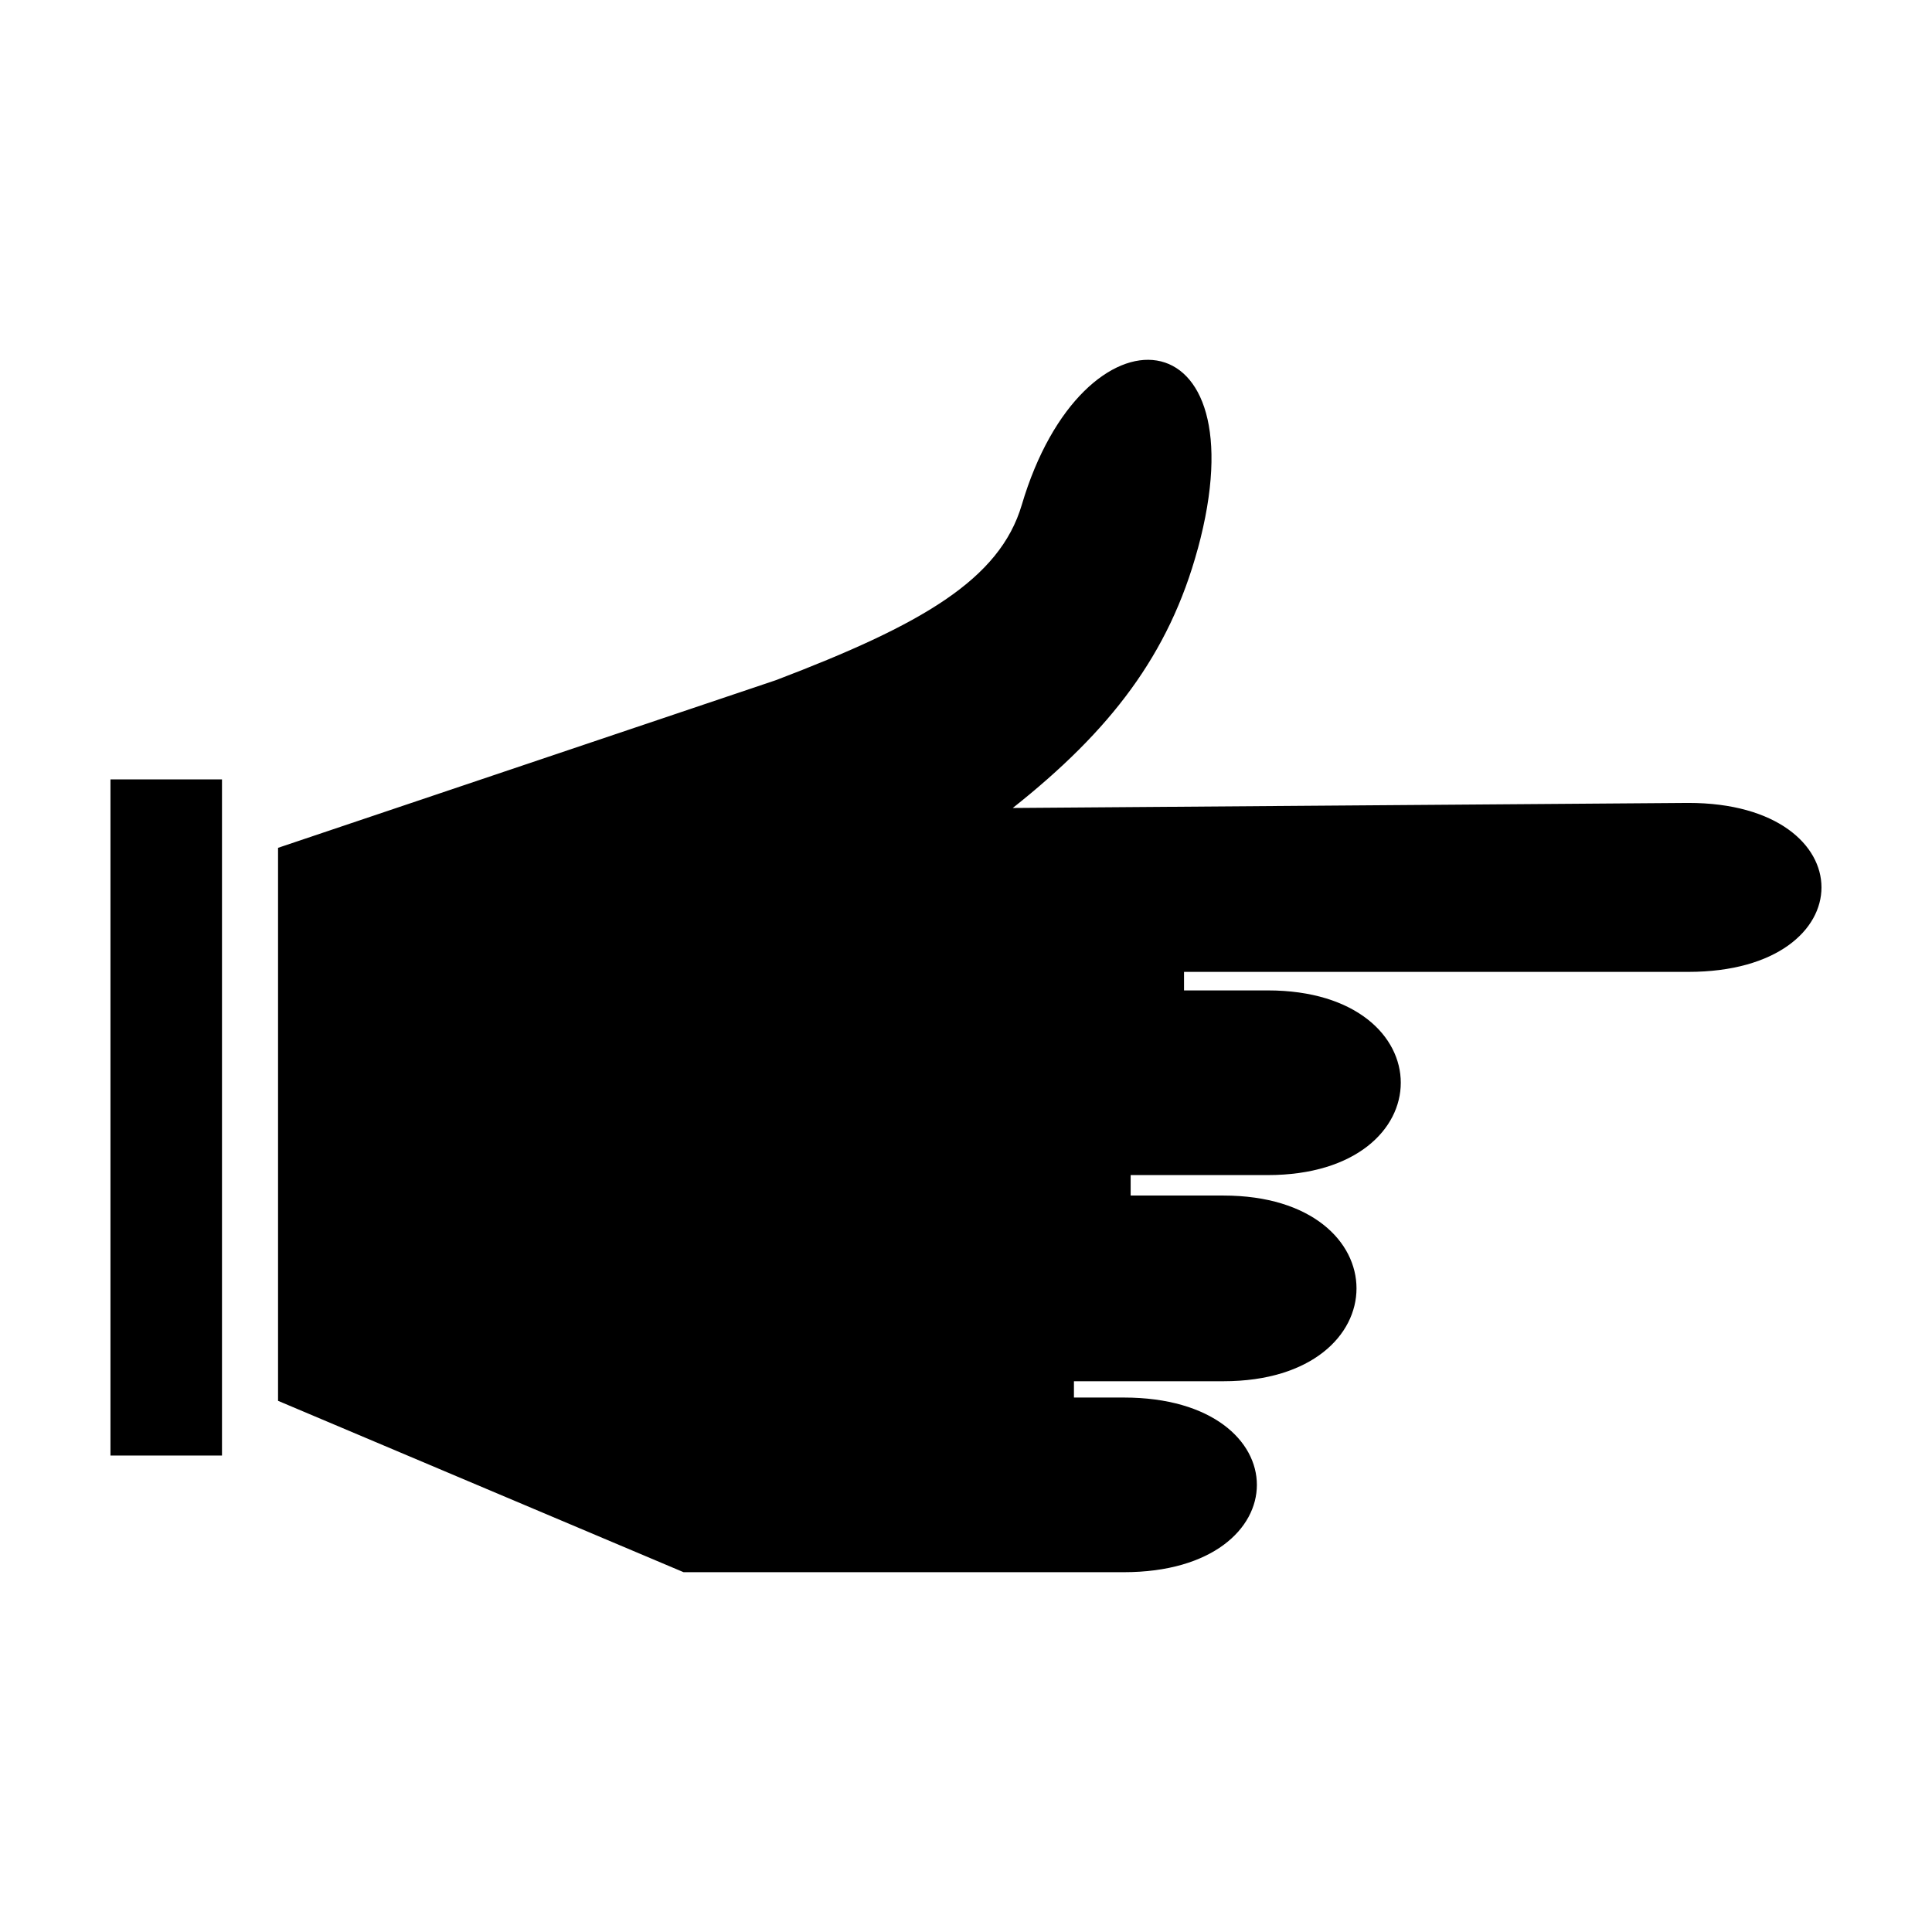
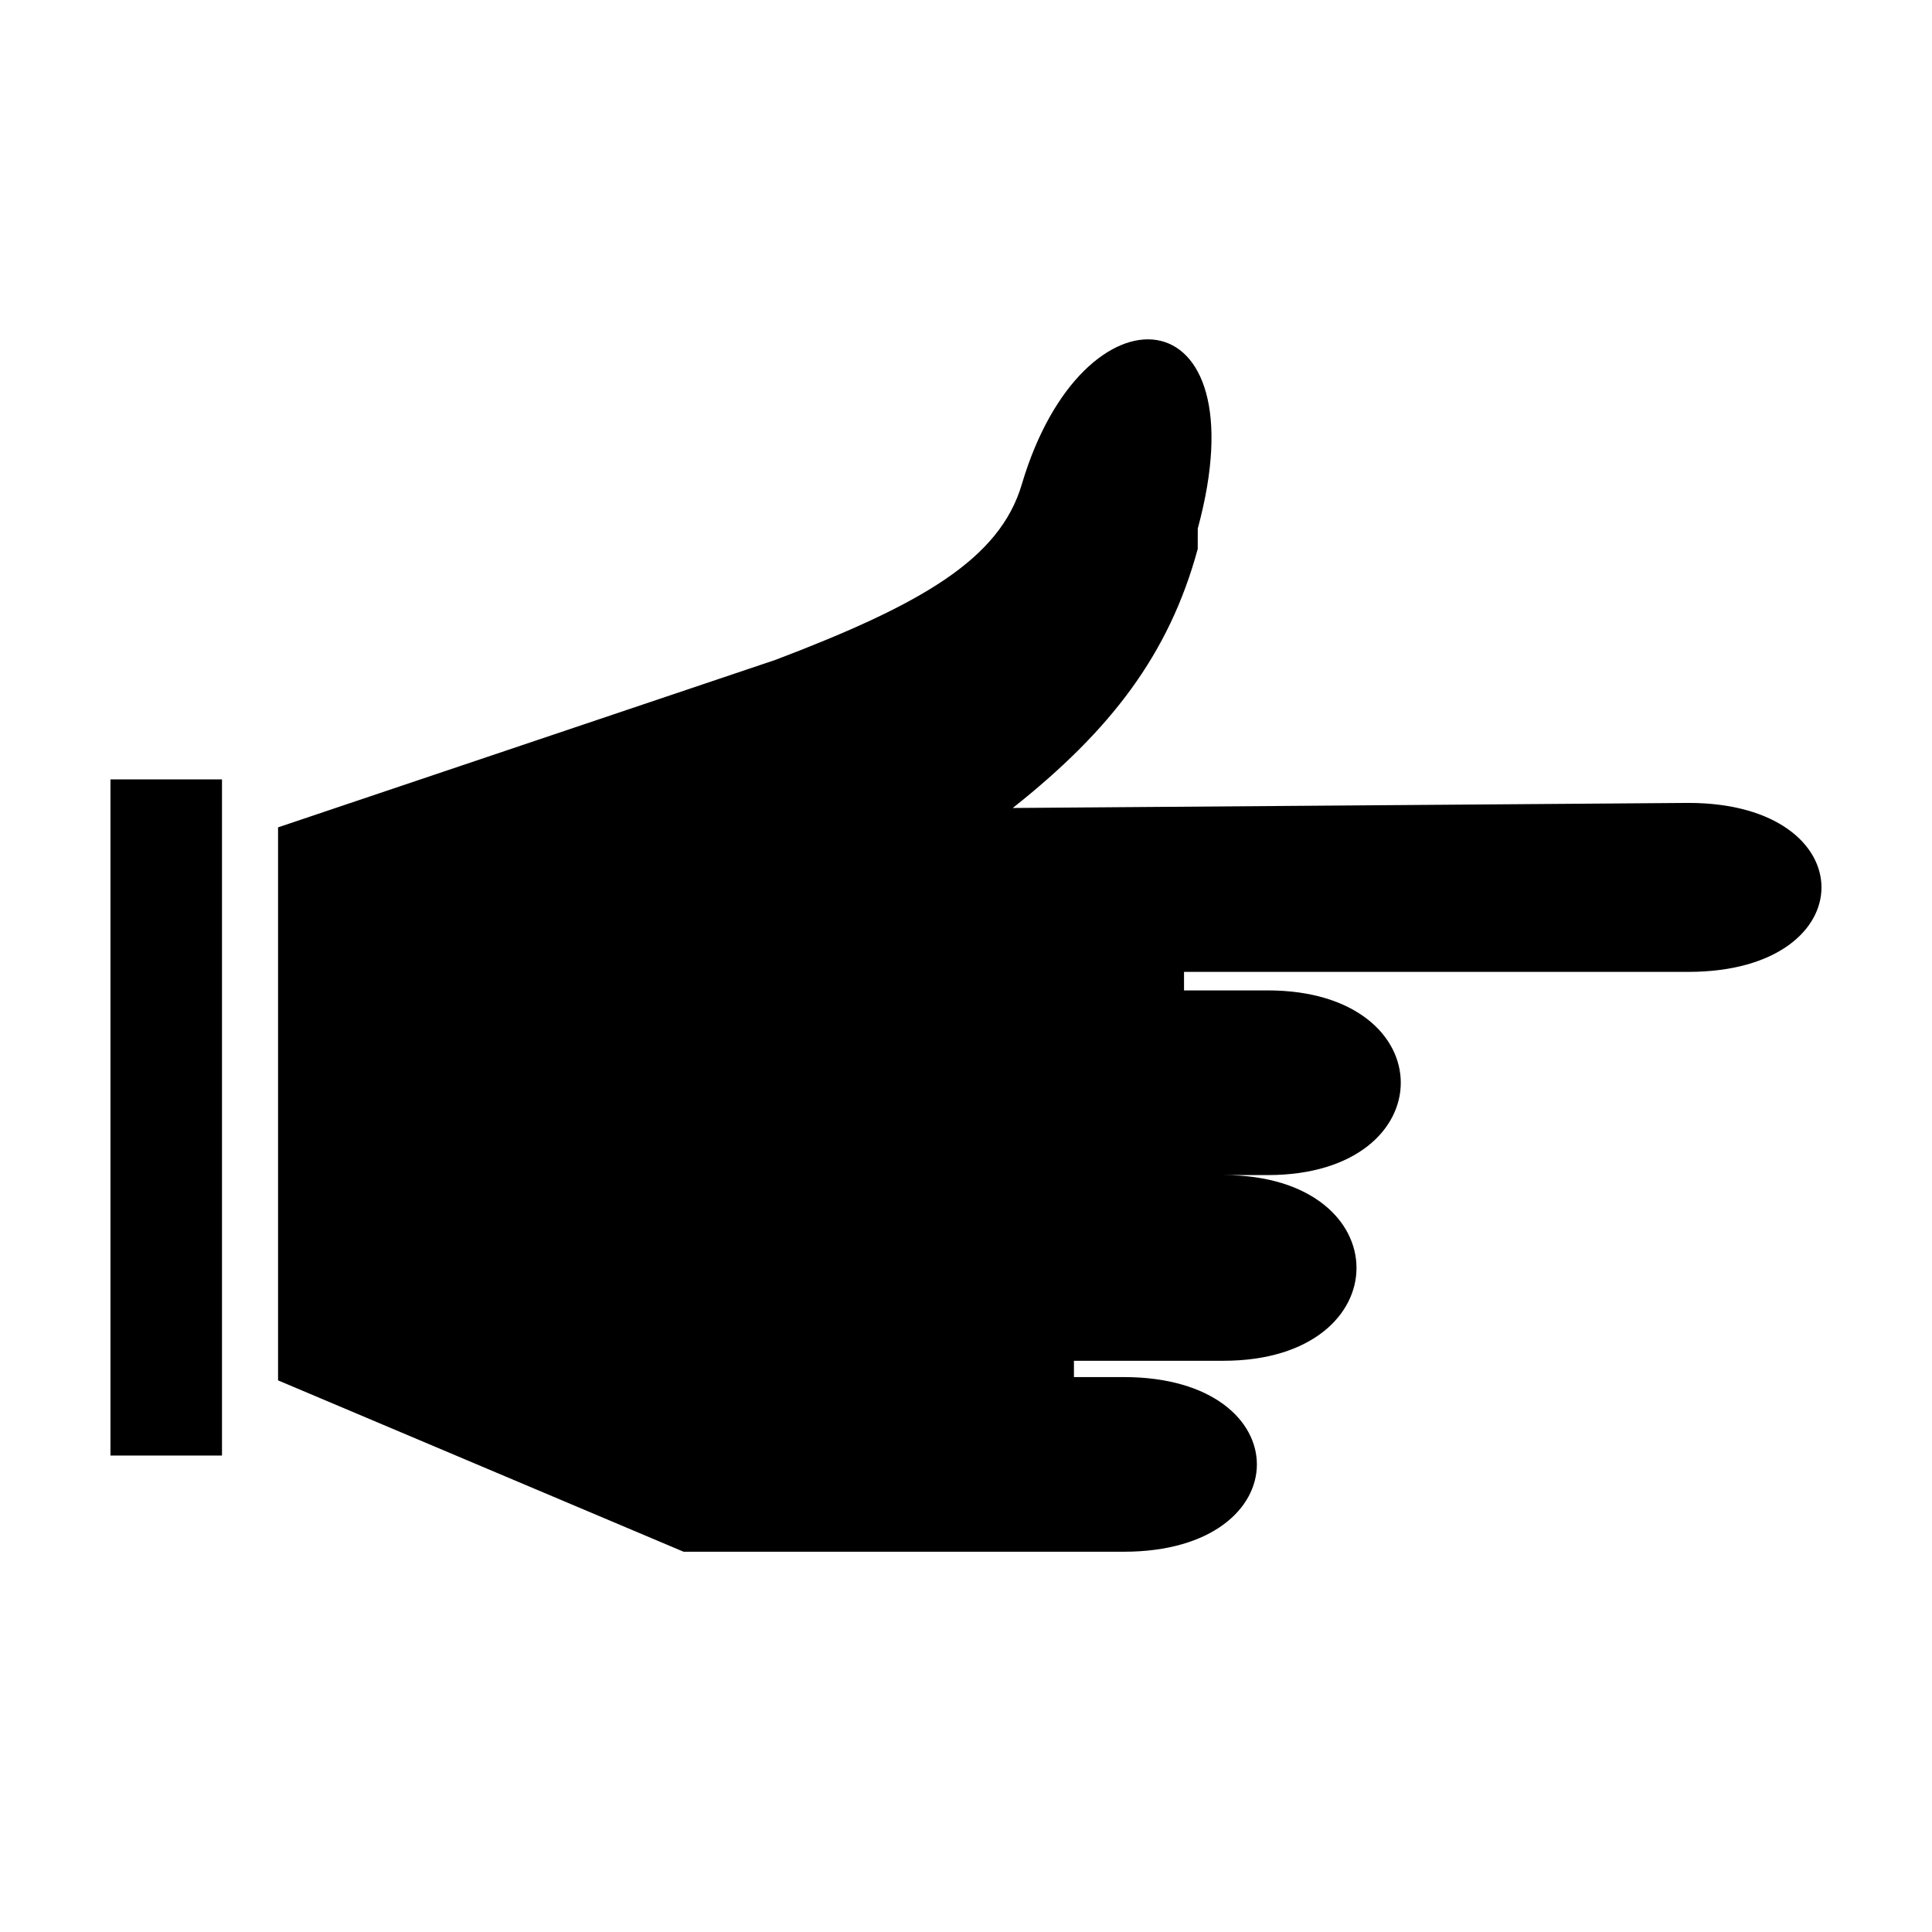
<svg xmlns="http://www.w3.org/2000/svg" fill="#000000" width="800px" height="800px" version="1.1" viewBox="144 144 512 512">
-   <path d="m461.41 289.48c-7.606 27.984-23.148 48.152-49.02 68.645l179.05-1.344c47.031 0 47.031 44.777 0 44.777h-133.66v4.91h22.172c47.027 0 47.027 48.941 0 48.941h-36.316v5.422h24.582c47.027 0 47.027 49.211 0 49.211h-39.613v4.32h13.211c47.027 0 47.027 46.285 0 46.285h-116.66l-107.47-45.414v-146.55l131.91-44.422c38.672-14.711 59.332-26.676 65.184-46.457 16.246-54.883 63.684-51.031 46.641 11.68zm-258.58 61.066v179.19h-29.555v-179.19z" fill-rule="evenodd" />
+   <path d="m461.41 289.48c-7.606 27.984-23.148 48.152-49.02 68.645l179.05-1.344c47.031 0 47.031 44.777 0 44.777h-133.66v4.91h22.172c47.027 0 47.027 48.941 0 48.941h-36.316h24.582c47.027 0 47.027 49.211 0 49.211h-39.613v4.32h13.211c47.027 0 47.027 46.285 0 46.285h-116.66l-107.47-45.414v-146.55l131.91-44.422c38.672-14.711 59.332-26.676 65.184-46.457 16.246-54.883 63.684-51.031 46.641 11.68zm-258.58 61.066v179.19h-29.555v-179.19z" fill-rule="evenodd" />
</svg>